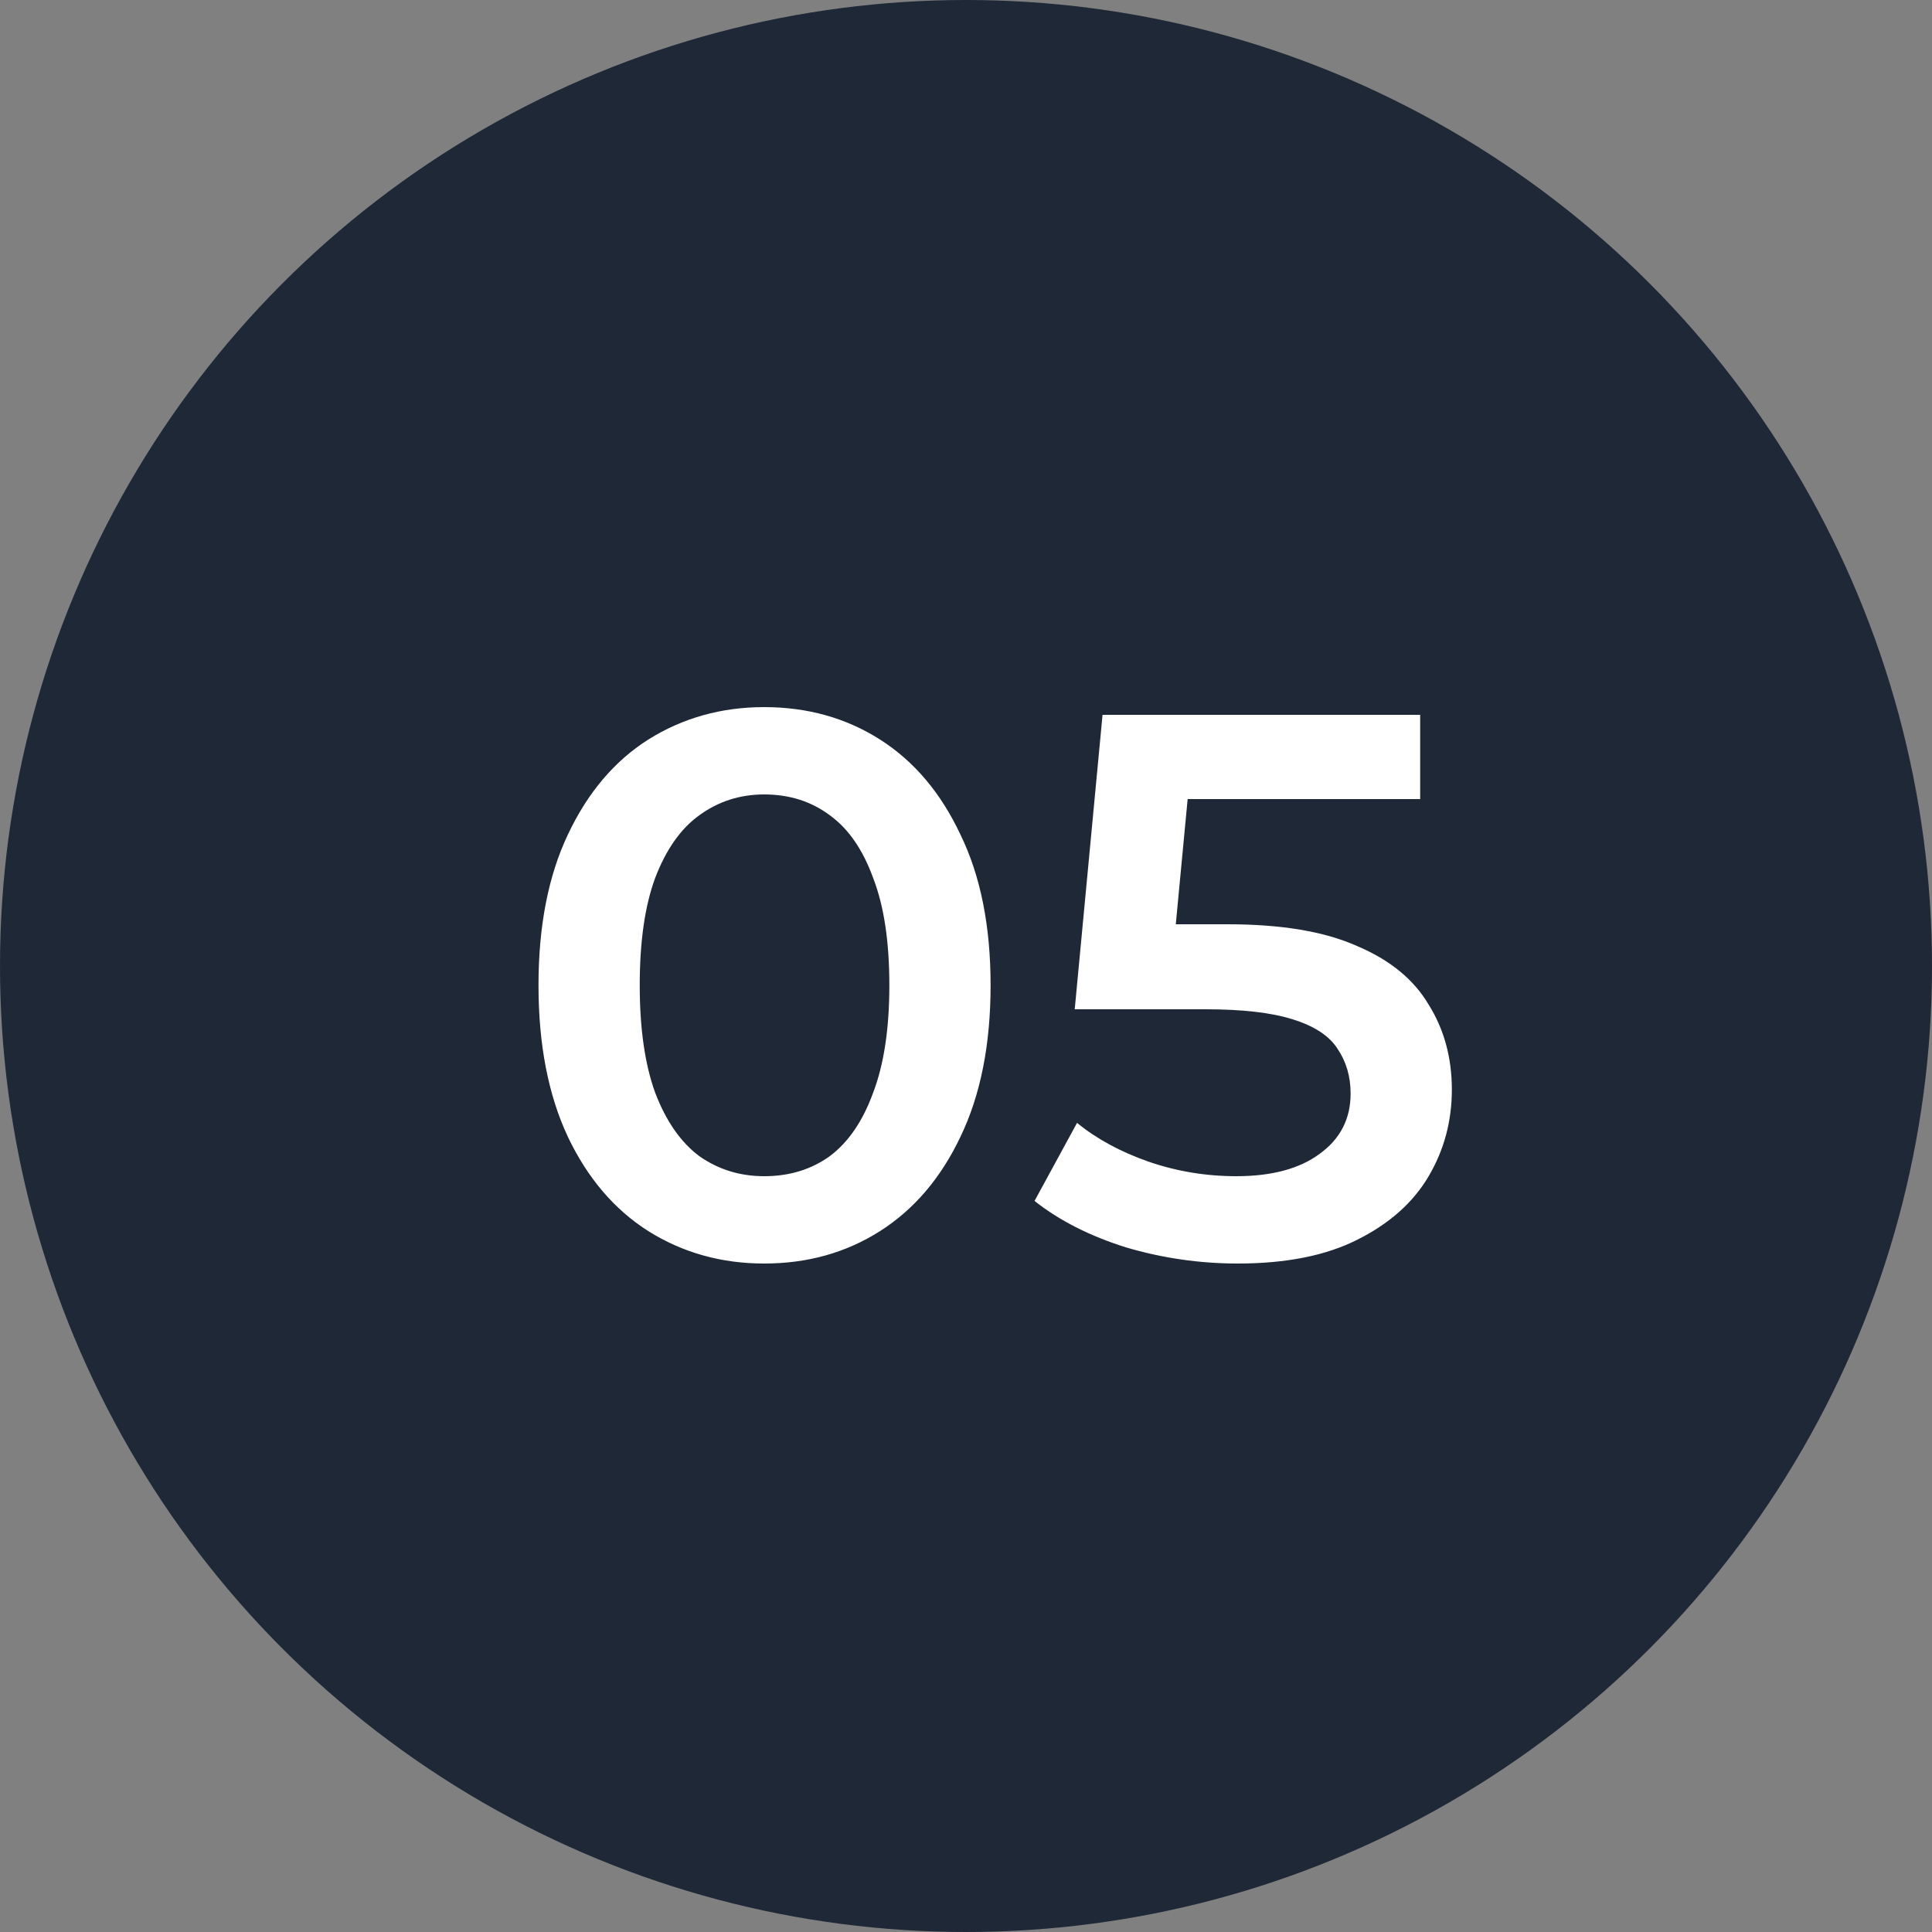
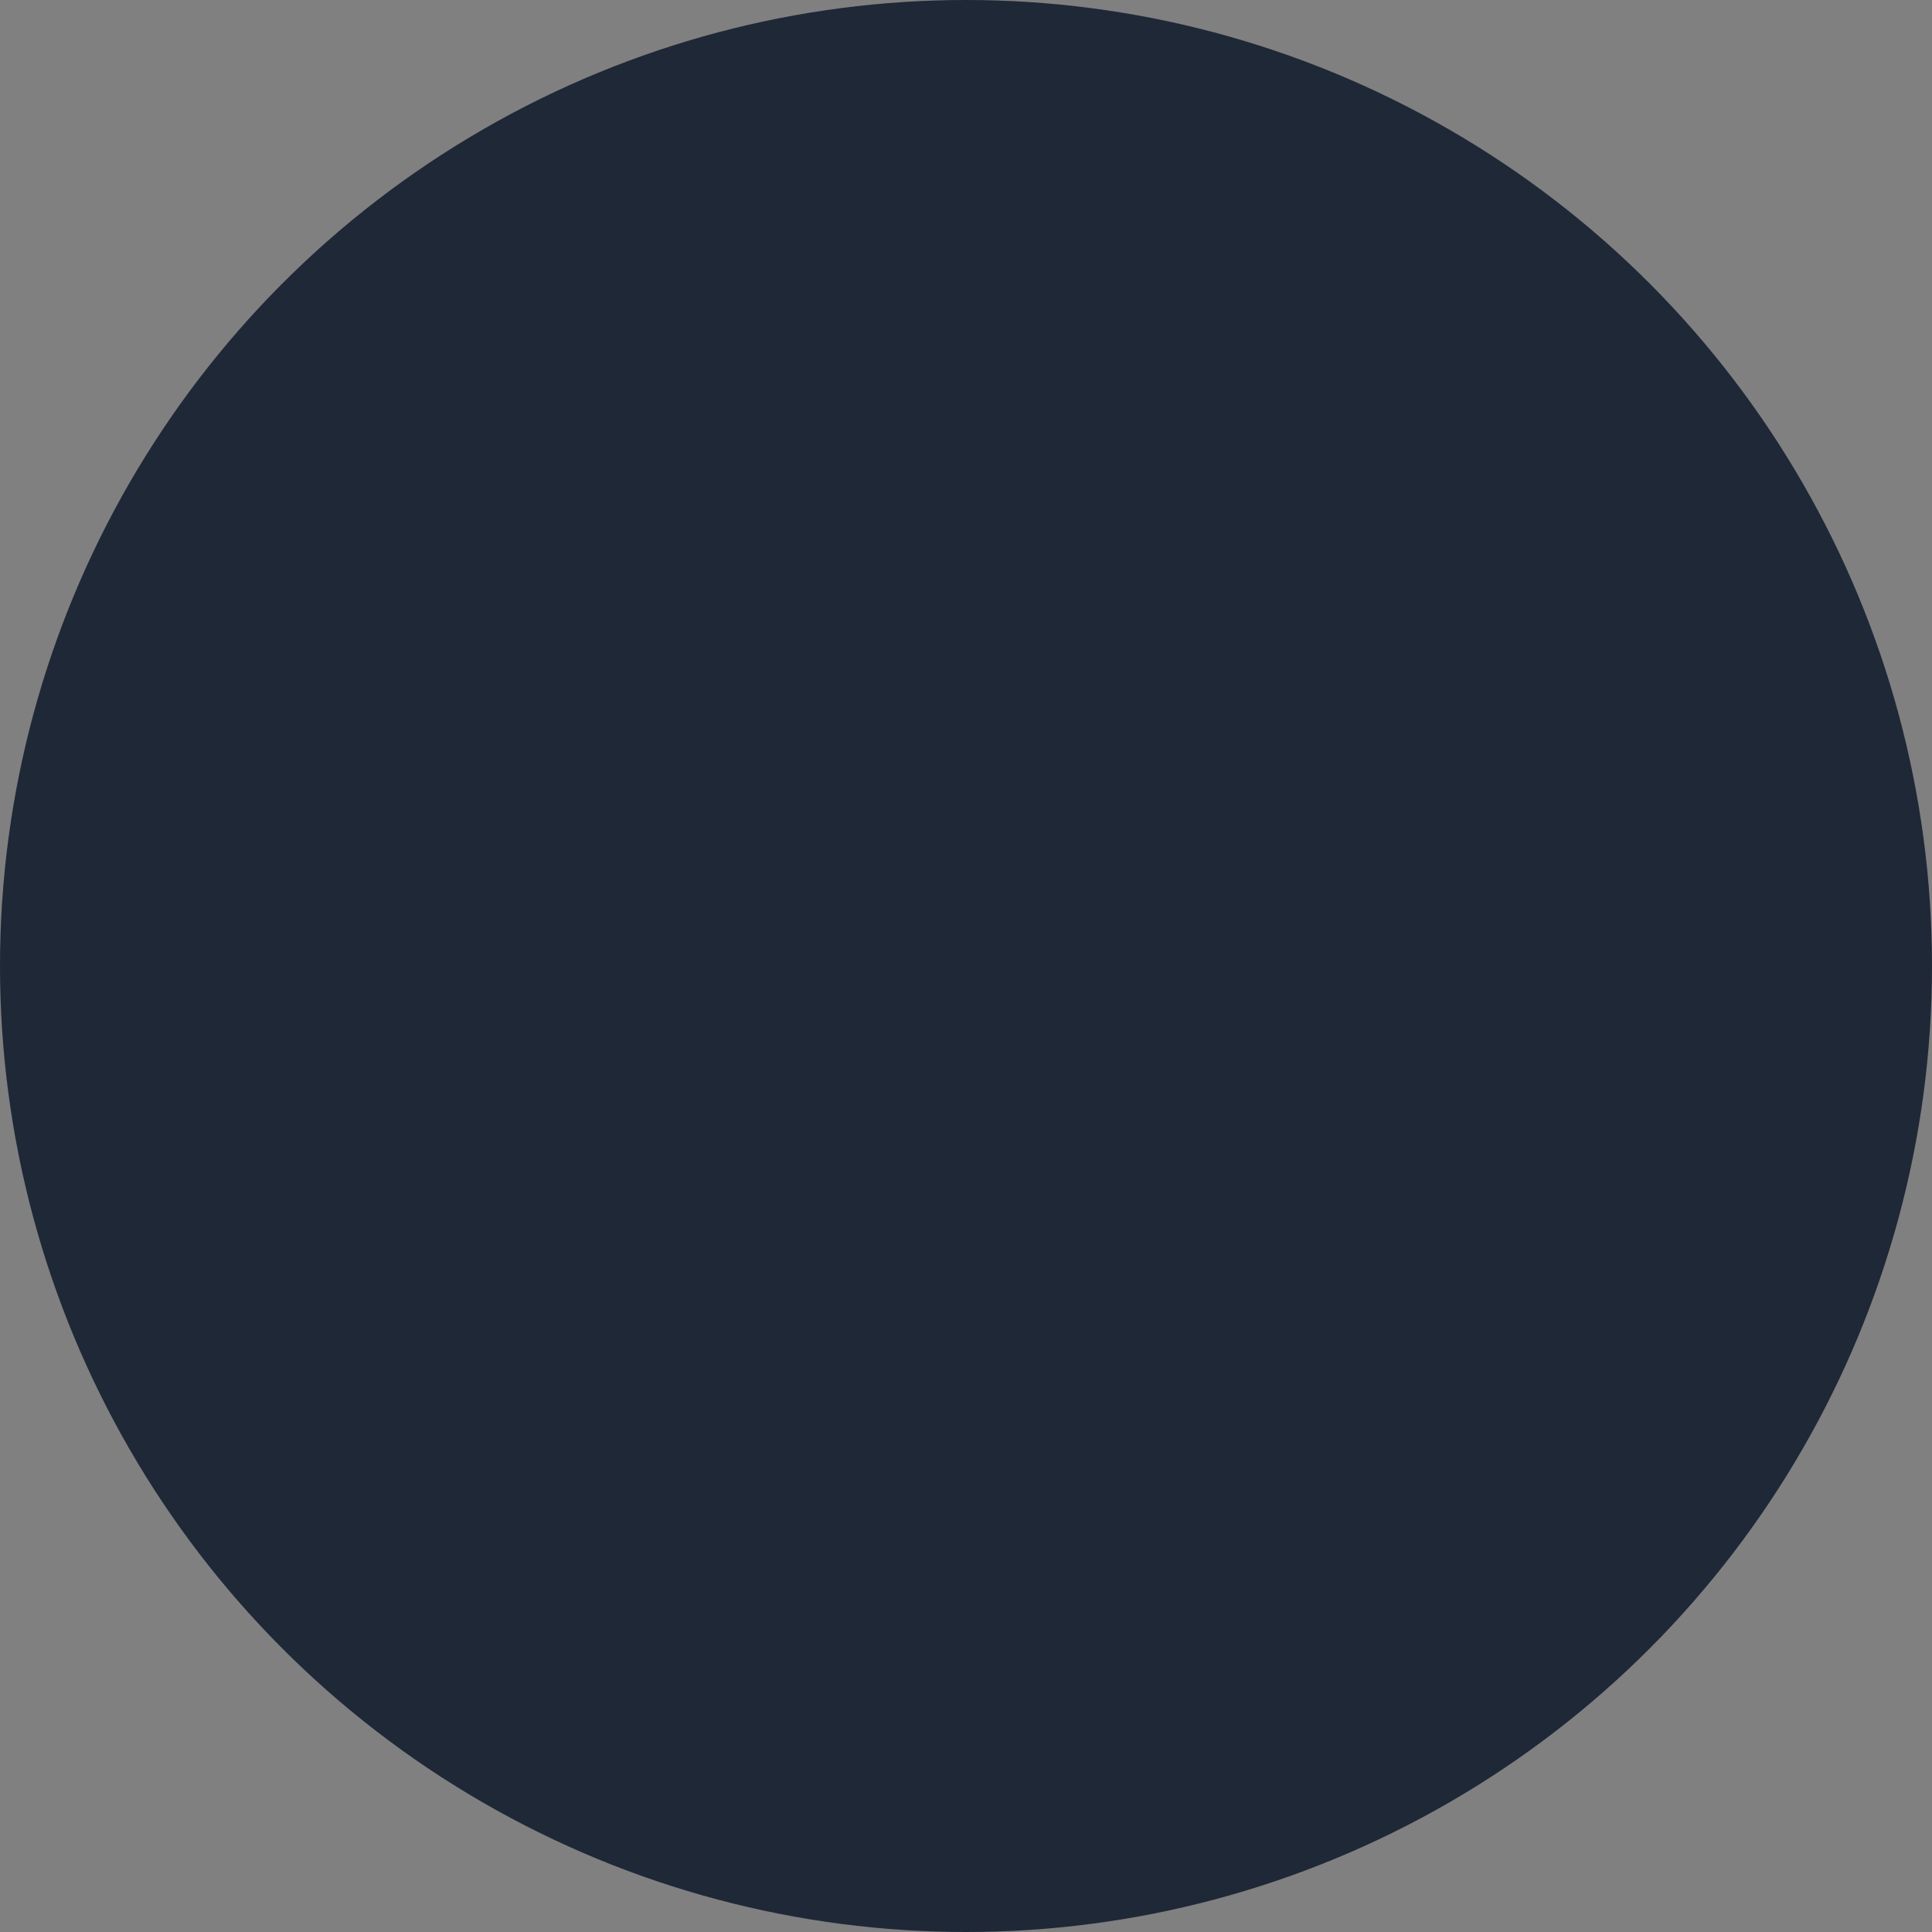
<svg xmlns="http://www.w3.org/2000/svg" width="40" height="40" viewBox="0 0 40 40" fill="none">
  <rect x="0" y="0" width="40" height="40" fill="#808080" stroke="none" />
  <circle cx="20" cy="20" r="20" fill="#1F2837" />
-   <path d="M15.821 26.16C14.936 26.16 14.136 25.936 13.421 25.488C12.717 25.04 12.163 24.389 11.757 23.536C11.352 22.672 11.149 21.627 11.149 20.4C11.149 19.173 11.352 18.133 11.757 17.28C12.163 16.416 12.717 15.76 13.421 15.312C14.136 14.864 14.936 14.64 15.821 14.64C16.717 14.64 17.517 14.864 18.221 15.312C18.925 15.76 19.48 16.416 19.885 17.28C20.301 18.133 20.509 19.173 20.509 20.4C20.509 21.627 20.301 22.672 19.885 23.536C19.48 24.389 18.925 25.04 18.221 25.488C17.517 25.936 16.717 26.16 15.821 26.16ZM15.821 24.352C16.344 24.352 16.797 24.213 17.181 23.936C17.565 23.648 17.864 23.211 18.077 22.624C18.301 22.037 18.413 21.296 18.413 20.4C18.413 19.493 18.301 18.752 18.077 18.176C17.864 17.589 17.565 17.157 17.181 16.88C16.797 16.592 16.344 16.448 15.821 16.448C15.32 16.448 14.872 16.592 14.477 16.88C14.093 17.157 13.789 17.589 13.565 18.176C13.352 18.752 13.245 19.493 13.245 20.4C13.245 21.296 13.352 22.037 13.565 22.624C13.789 23.211 14.093 23.648 14.477 23.936C14.872 24.213 15.32 24.352 15.821 24.352ZM25.627 26.16C24.838 26.16 24.064 26.048 23.307 25.824C22.56 25.589 21.931 25.269 21.419 24.864L22.299 23.248C22.704 23.579 23.195 23.845 23.771 24.048C24.358 24.251 24.966 24.352 25.595 24.352C26.331 24.352 26.907 24.197 27.323 23.888C27.75 23.579 27.963 23.163 27.963 22.64C27.963 22.288 27.872 21.979 27.691 21.712C27.52 21.445 27.211 21.243 26.763 21.104C26.326 20.965 25.723 20.896 24.955 20.896H22.251L22.827 14.8H29.403V16.544H23.595L24.683 15.552L24.251 20.112L23.163 19.136H25.419C26.528 19.136 27.419 19.285 28.091 19.584C28.774 19.872 29.27 20.277 29.579 20.8C29.899 21.312 30.059 21.899 30.059 22.56C30.059 23.211 29.899 23.808 29.579 24.352C29.259 24.896 28.768 25.333 28.107 25.664C27.456 25.995 26.63 26.16 25.627 26.16Z" fill="white" />
</svg>